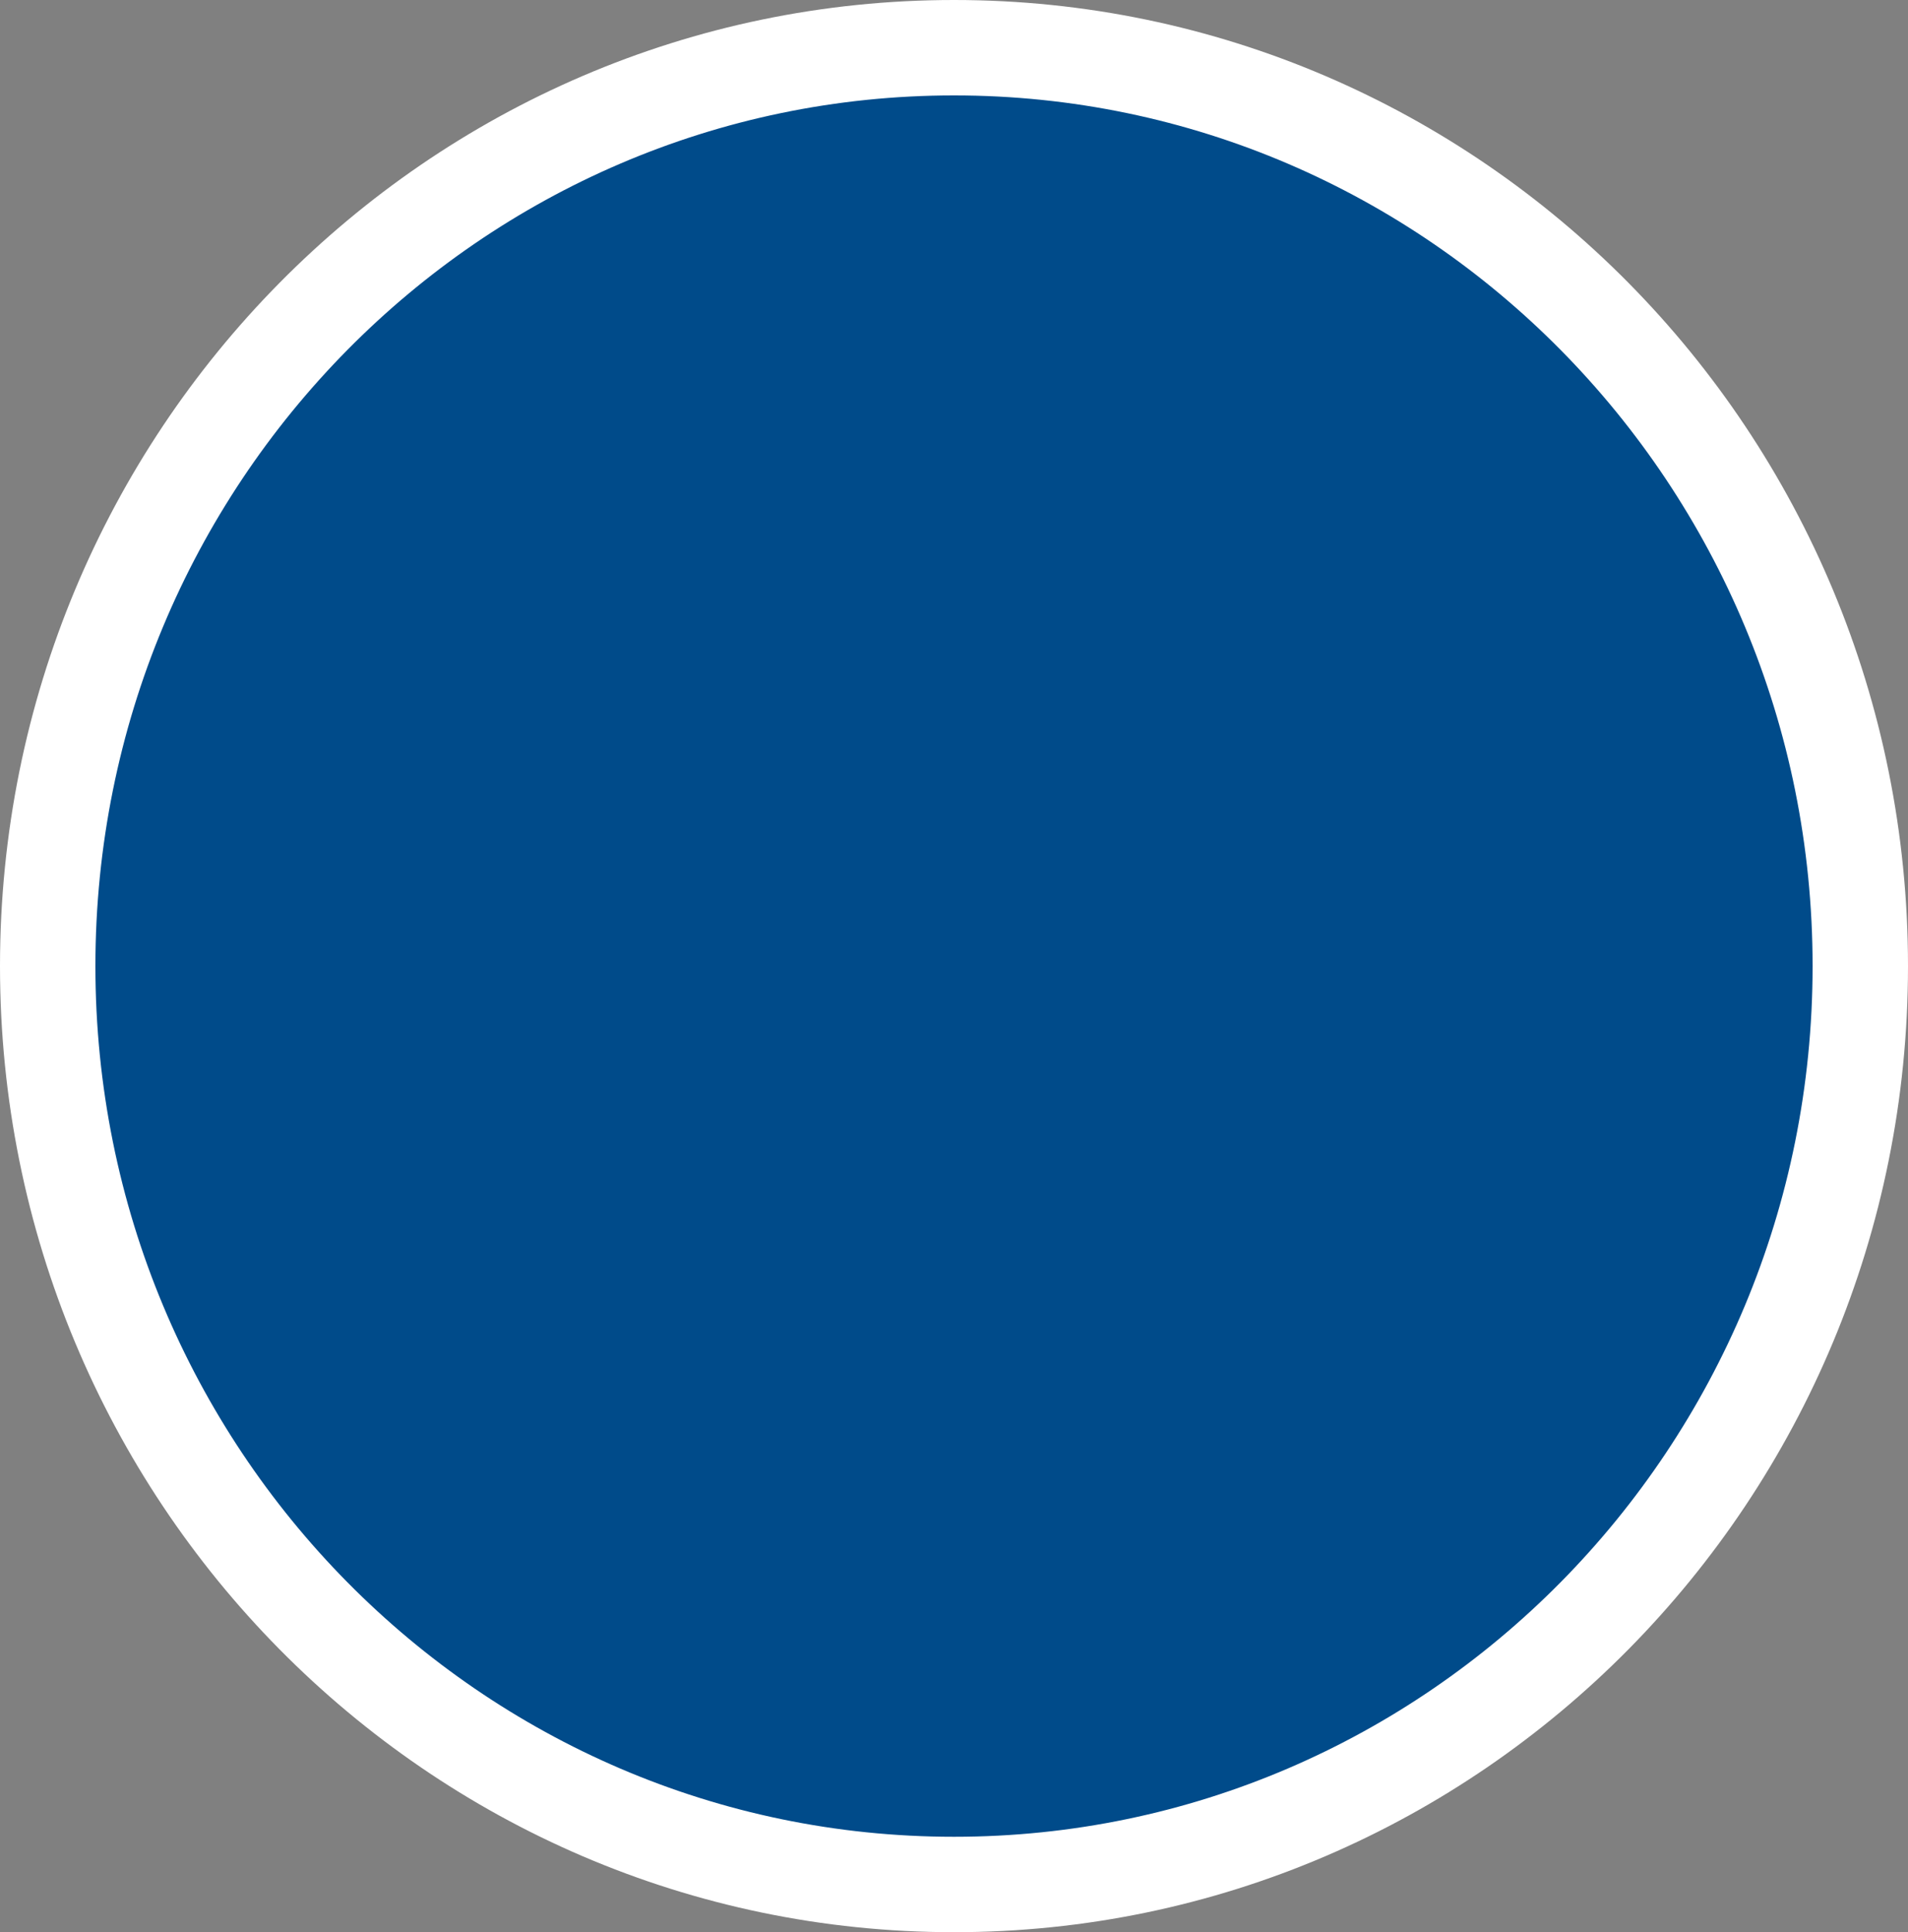
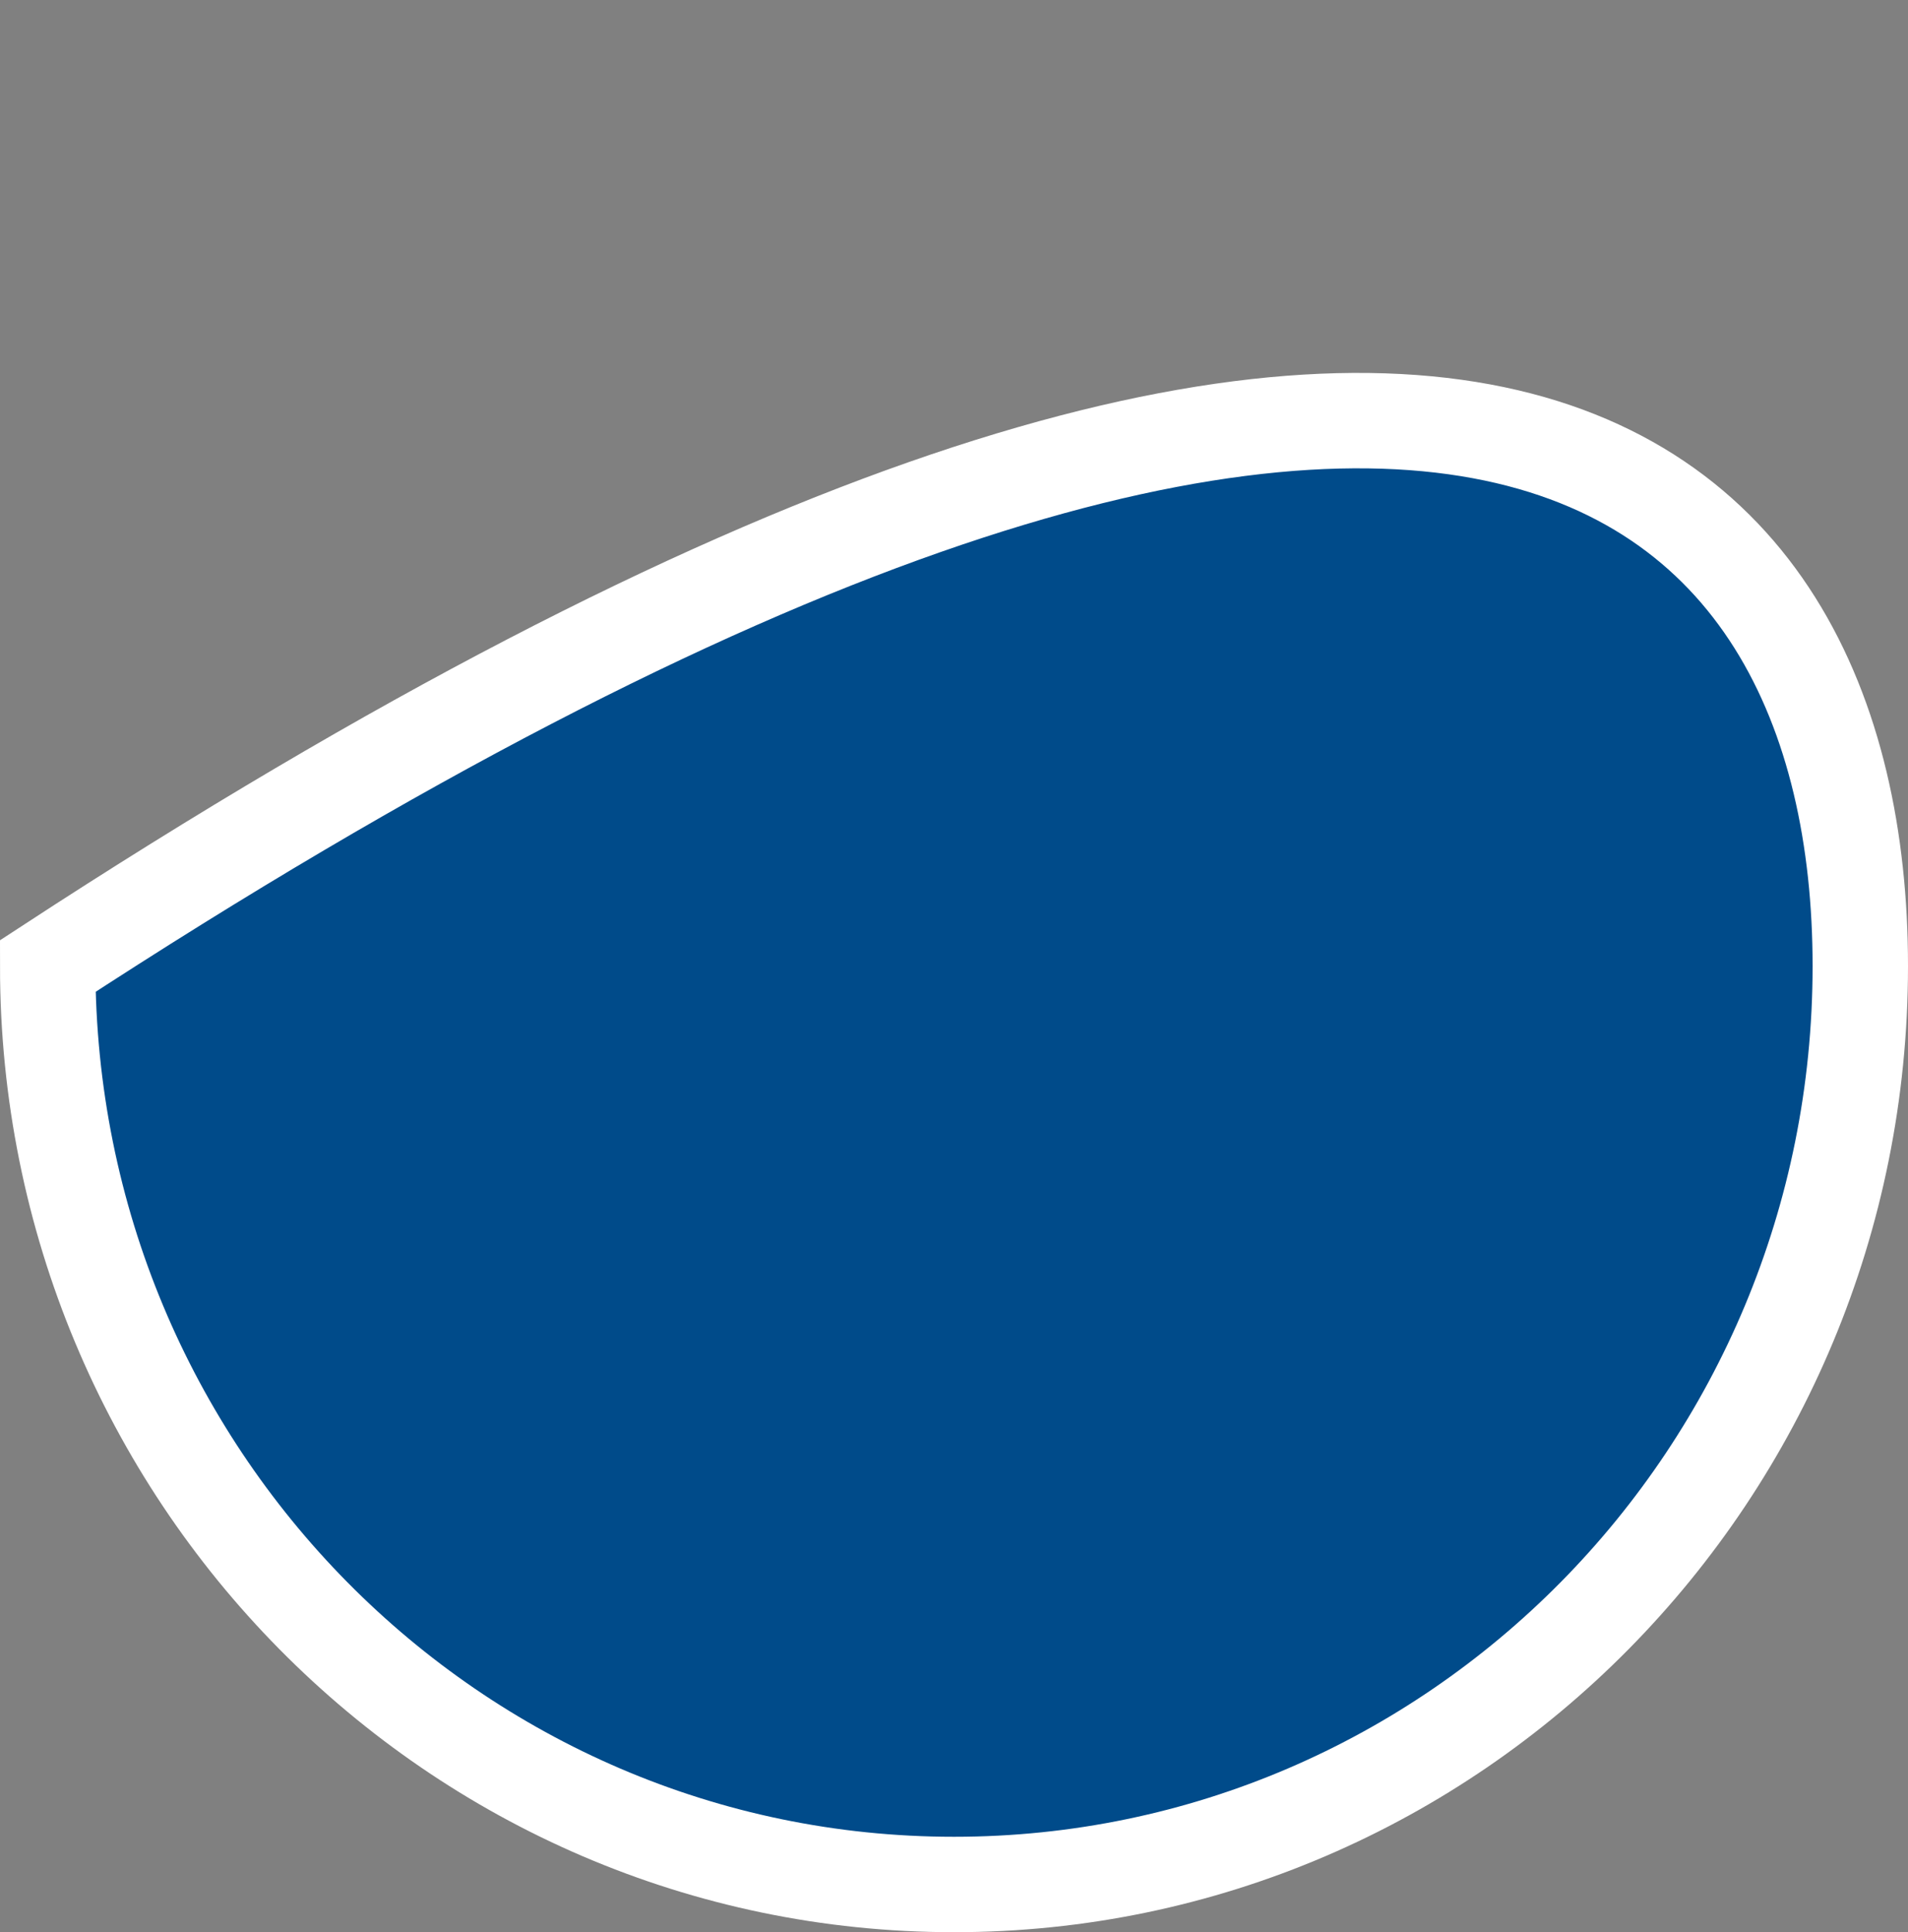
<svg xmlns="http://www.w3.org/2000/svg" width="80" height="81" viewBox="0 0 80 81" fill="none">
  <rect x="0" y="0" width="80" height="81" fill="#808080" stroke="none" />
-   <path id="Ellipse 7" d="M78 40.5C78 61.786 60.964 79 40 79C19.037 79 2 61.786 2 40.5C2 19.213 19.037 2 40 2C60.964 2 78 19.213 78 40.5Z" fill="#004B8A" stroke="white" stroke-width="4" />
+   <path id="Ellipse 7" d="M78 40.5C78 61.786 60.964 79 40 79C19.037 79 2 61.786 2 40.5C60.964 2 78 19.213 78 40.5Z" fill="#004B8A" stroke="white" stroke-width="4" />
</svg>